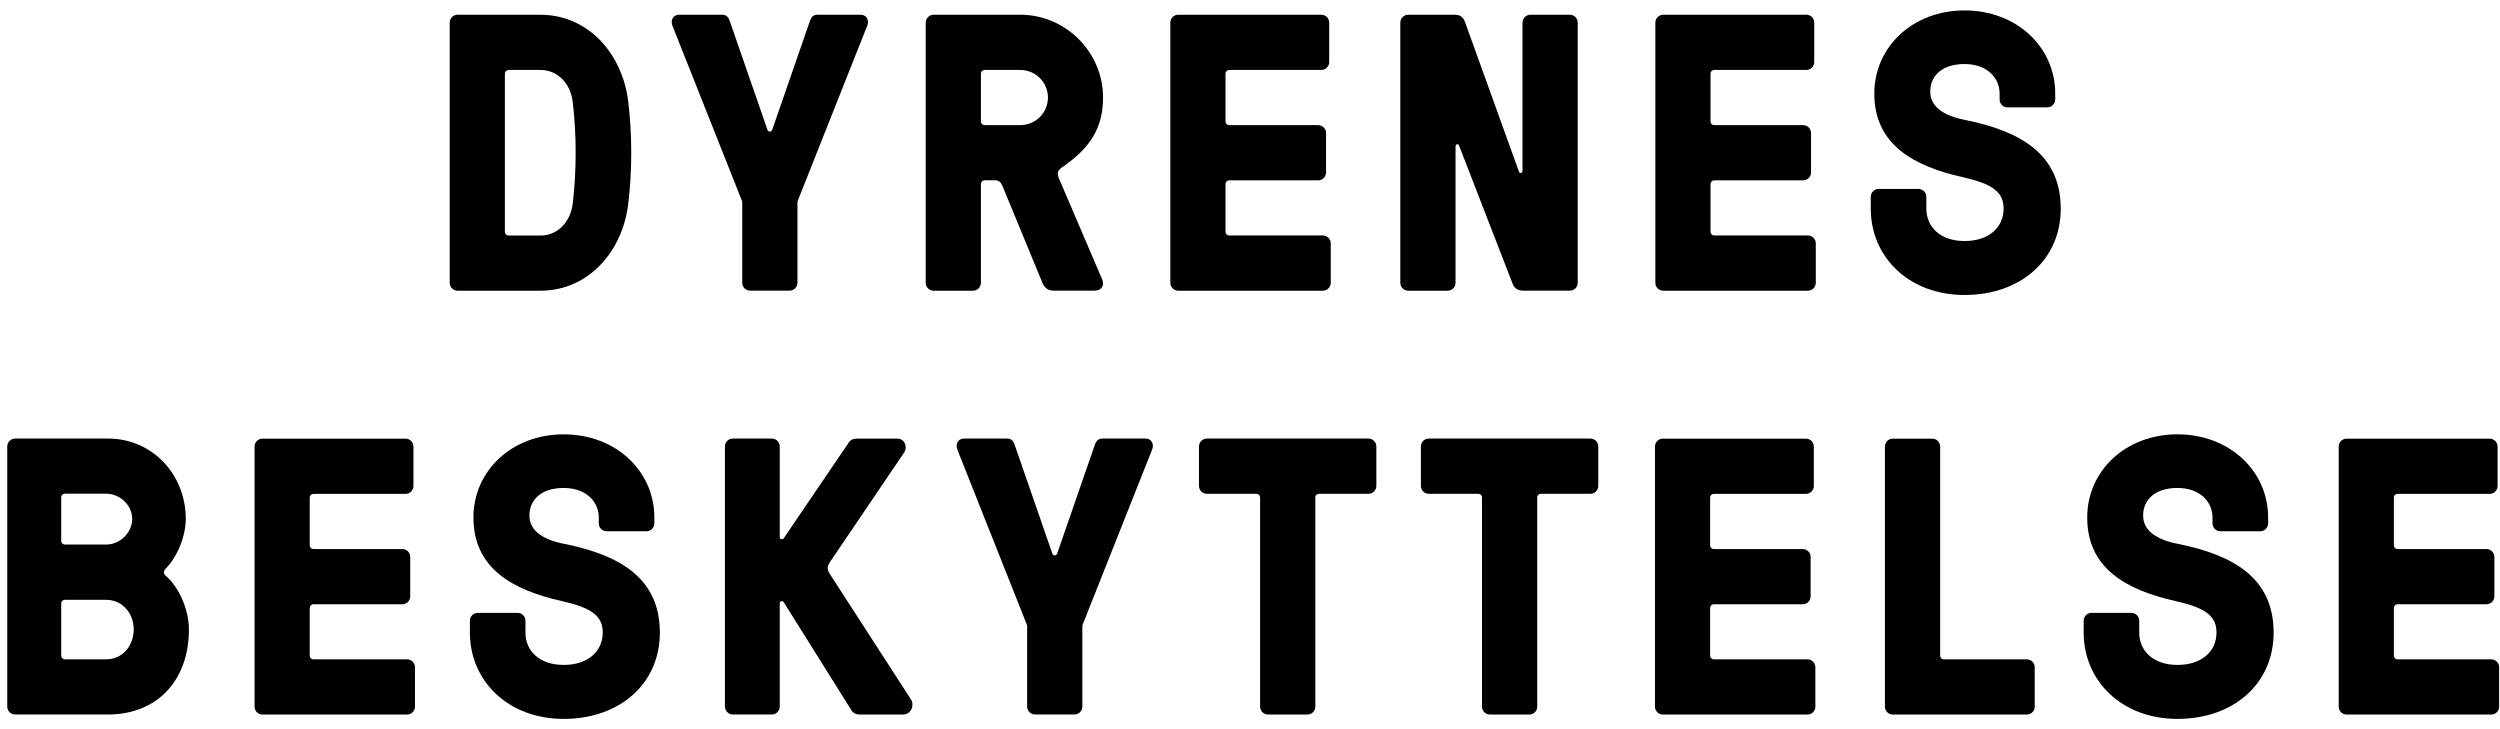
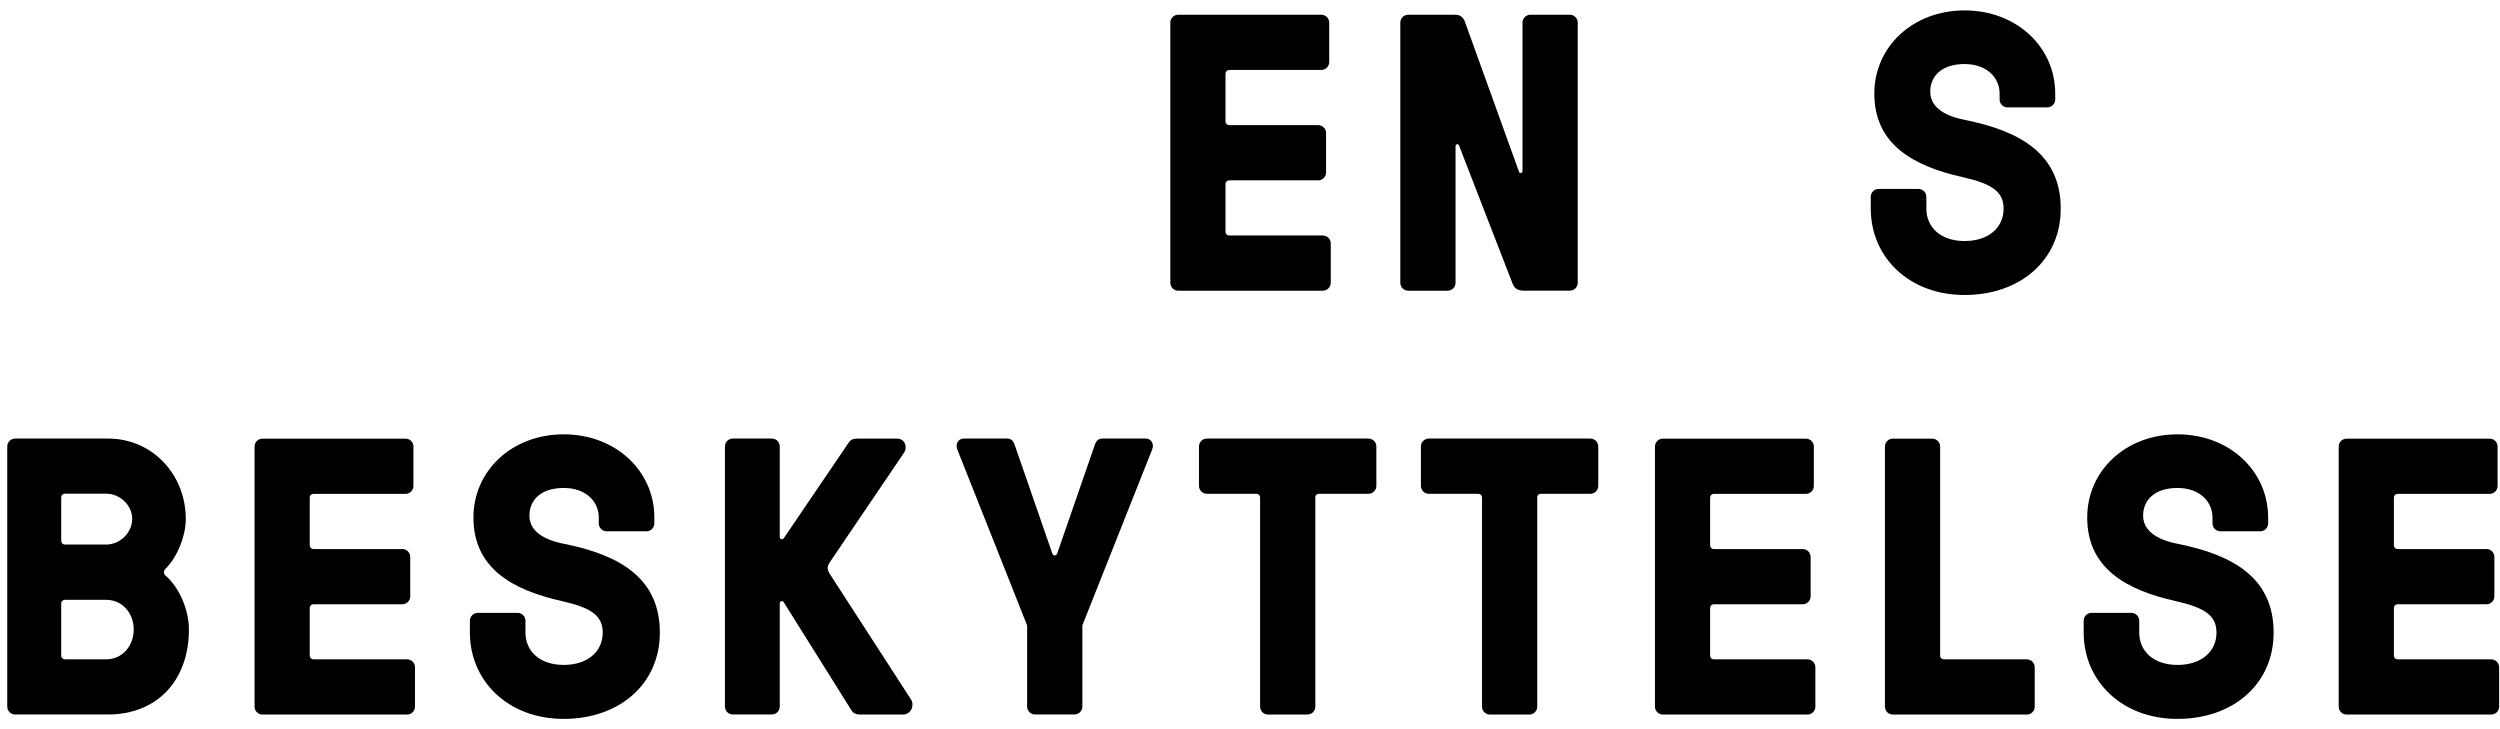
<svg xmlns="http://www.w3.org/2000/svg" width="120" height="35" viewBox="0 0 120 35" fill="none">
  <g id="Layer_1" clip-path="url(#clip0_2391_13865)">
-     <path id="Vector" d="M25.938 0.709C28.265 0.709 29.891 2.619 30.157 4.891C30.347 6.479 30.347 8.182 30.157 9.773C29.893 12.042 28.265 13.954 25.938 13.954H21.965C21.756 13.954 21.586 13.784 21.586 13.575V1.086C21.586 0.877 21.756 0.707 21.965 0.707H25.938V0.709ZM24.424 3.358C24.311 3.358 24.234 3.435 24.234 3.547V11.116C24.234 11.229 24.309 11.306 24.424 11.306H25.938C26.808 11.306 27.394 10.605 27.49 9.773C27.679 8.184 27.679 6.481 27.49 4.891C27.396 4.058 26.808 3.358 25.938 3.358H24.424Z" fill="black" />
-     <path id="Vector_2" d="M36.838 6.232C36.877 6.345 37.028 6.345 37.066 6.232L38.882 0.99C38.959 0.781 39.072 0.707 39.242 0.707H41.324C41.571 0.707 41.742 0.952 41.626 1.237L38.278 9.674V13.572C38.278 13.781 38.107 13.951 37.898 13.951H36.006C35.797 13.951 35.627 13.781 35.627 13.572V9.674L32.278 1.237C32.165 0.954 32.335 0.707 32.58 0.707H34.662C34.833 0.707 34.945 0.781 35.022 0.99L36.838 6.232Z" fill="black" />
-     <path id="Vector_3" d="M47.274 8.655C47.161 8.655 47.084 8.731 47.084 8.844V13.575C47.084 13.784 46.914 13.954 46.705 13.954H44.813C44.604 13.954 44.434 13.784 44.434 13.575V1.086C44.434 0.877 44.604 0.707 44.813 0.707H48.975C51.151 0.707 52.947 2.504 52.947 4.68C52.947 6.136 52.324 7.119 50.98 8.029C50.716 8.218 50.736 8.369 50.867 8.652L52.892 13.383C53.024 13.666 52.911 13.951 52.532 13.951H50.584C50.282 13.951 50.131 13.8 50.035 13.572L48.106 8.899C48.068 8.806 47.974 8.652 47.766 8.652H47.274V8.655ZM47.274 3.358C47.161 3.358 47.084 3.435 47.084 3.547V5.817C47.084 5.929 47.159 6.006 47.274 6.006H48.977C49.697 6.006 50.301 5.421 50.301 4.682C50.301 3.943 49.697 3.358 48.977 3.358H47.274Z" fill="black" />
    <path id="Vector_4" d="M58.824 11.114C58.824 11.226 58.899 11.303 59.014 11.303H63.497C63.706 11.303 63.876 11.473 63.876 11.682V13.575C63.876 13.784 63.706 13.954 63.497 13.954H56.555C56.346 13.954 56.176 13.784 56.176 13.575V1.086C56.176 0.877 56.346 0.707 56.555 0.707H63.423C63.632 0.707 63.802 0.877 63.802 1.086V2.979C63.802 3.188 63.632 3.358 63.423 3.358H59.014C58.901 3.358 58.824 3.435 58.824 3.547V5.817C58.824 5.929 58.899 6.006 59.014 6.006H63.272C63.48 6.006 63.651 6.177 63.651 6.385V8.278C63.651 8.487 63.48 8.657 63.272 8.657H59.014C58.901 8.657 58.824 8.734 58.824 8.847V11.116V11.114Z" fill="black" />
    <path id="Vector_5" d="M73.121 13.951C72.799 13.951 72.668 13.781 72.61 13.63L70.036 6.99C69.998 6.877 69.866 6.915 69.866 7.028V13.575C69.866 13.784 69.695 13.954 69.487 13.954H67.594C67.385 13.954 67.215 13.784 67.215 13.575V1.086C67.215 0.877 67.385 0.707 67.594 0.707H69.844C70.127 0.707 70.261 0.877 70.317 1.048L72.91 8.237C72.948 8.35 73.08 8.314 73.08 8.199V1.086C73.08 0.877 73.251 0.707 73.459 0.707H75.352C75.561 0.707 75.731 0.877 75.731 1.086V13.572C75.731 13.781 75.561 13.951 75.352 13.951H73.119H73.121Z" fill="black" />
-     <path id="Vector_6" d="M82.105 11.114C82.105 11.226 82.182 11.303 82.295 11.303H86.779C86.987 11.303 87.158 11.473 87.158 11.682V13.575C87.158 13.784 86.987 13.954 86.779 13.954H79.836C79.627 13.954 79.457 13.784 79.457 13.575V1.086C79.457 0.877 79.627 0.707 79.836 0.707H86.704C86.913 0.707 87.083 0.877 87.083 1.086V2.979C87.083 3.188 86.913 3.358 86.704 3.358H82.295C82.182 3.358 82.105 3.435 82.105 3.547V5.817C82.105 5.929 82.182 6.006 82.295 6.006H86.551C86.759 6.006 86.93 6.177 86.93 6.385V8.278C86.93 8.487 86.759 8.657 86.551 8.657H82.295C82.182 8.657 82.105 8.734 82.105 8.847V11.116V11.114Z" fill="black" />
    <path id="Vector_7" d="M94.206 8.503C91.841 7.973 89.967 6.932 89.967 4.492C89.967 2.258 91.802 0.5 94.3 0.5C96.797 0.5 98.651 2.258 98.651 4.492V4.775C98.651 4.984 98.481 5.154 98.272 5.154H96.36C96.152 5.154 95.981 4.984 95.981 4.775V4.492C95.981 3.736 95.377 3.074 94.297 3.074C93.218 3.074 92.652 3.643 92.652 4.398C92.652 5.154 93.352 5.571 94.336 5.761C96.965 6.291 98.915 7.387 98.915 10.017C98.915 12.475 96.987 14.159 94.3 14.159C91.613 14.159 89.797 12.324 89.797 10.017V9.448C89.797 9.239 89.967 9.069 90.176 9.069H92.085C92.294 9.069 92.465 9.239 92.465 9.448V10.017C92.465 10.887 93.127 11.569 94.3 11.569C95.473 11.569 96.173 10.906 96.173 10.017C96.173 9.203 95.624 8.824 94.206 8.503Z" fill="black" />
    <path id="Vector_8" d="M8.917 24.911C8.917 25.743 8.502 26.746 7.952 27.295C7.84 27.408 7.84 27.54 7.952 27.636C8.576 28.166 9.068 29.243 9.068 30.21C9.068 32.688 7.516 34.295 5.189 34.295H0.727C0.518 34.295 0.348 34.125 0.348 33.916V21.43C0.348 21.221 0.518 21.051 0.727 21.051H5.191C7.309 21.051 8.917 22.773 8.917 24.911ZM5.095 26.139C5.757 26.139 6.345 25.57 6.345 24.908C6.345 24.246 5.757 23.697 5.095 23.697H3.128C3.015 23.697 2.938 23.774 2.938 23.886V25.949C2.938 26.062 3.015 26.139 3.128 26.139H5.095ZM3.128 28.79C3.015 28.79 2.938 28.866 2.938 28.979V31.457C2.938 31.57 3.015 31.647 3.128 31.647H5.095C5.908 31.647 6.419 30.965 6.419 30.21C6.419 29.454 5.889 28.792 5.095 28.792H3.128V28.79Z" fill="black" />
    <path id="Vector_9" d="M14.867 31.459C14.867 31.572 14.944 31.648 15.057 31.648H19.54C19.749 31.648 19.919 31.819 19.919 32.027V33.92C19.919 34.129 19.749 34.299 19.54 34.299H12.598C12.389 34.299 12.219 34.129 12.219 33.92V21.434C12.219 21.225 12.389 21.055 12.598 21.055H19.466C19.675 21.055 19.845 21.225 19.845 21.434V23.326C19.845 23.535 19.675 23.706 19.466 23.706H15.057C14.944 23.706 14.867 23.782 14.867 23.895V26.164C14.867 26.277 14.944 26.354 15.057 26.354H19.312C19.521 26.354 19.691 26.524 19.691 26.733V28.626C19.691 28.834 19.521 29.005 19.312 29.005H15.057C14.944 29.005 14.867 29.081 14.867 29.194V31.464V31.459Z" fill="black" />
    <path id="Vector_10" d="M26.964 28.851C24.599 28.32 22.725 27.279 22.725 24.84C22.725 22.606 24.56 20.848 27.058 20.848C29.555 20.848 31.409 22.606 31.409 24.84V25.122C31.409 25.331 31.239 25.502 31.03 25.502H29.12C28.912 25.502 28.741 25.331 28.741 25.122V24.84C28.741 24.084 28.137 23.422 27.058 23.422C25.978 23.422 25.412 23.99 25.412 24.746C25.412 25.502 26.112 25.919 27.096 26.108C29.725 26.639 31.673 27.735 31.673 30.364C31.673 32.823 29.744 34.507 27.058 34.507C24.371 34.507 22.555 32.672 22.555 30.364V29.796C22.555 29.587 22.725 29.417 22.934 29.417H24.843C25.052 29.417 25.222 29.587 25.222 29.796V30.364C25.222 31.235 25.884 31.916 27.058 31.916C28.23 31.916 28.931 31.254 28.931 30.364C28.931 29.551 28.382 29.172 26.964 28.851Z" fill="black" />
    <path id="Vector_11" d="M37.618 28.902C37.56 28.826 37.428 28.845 37.428 28.96V33.916C37.428 34.125 37.258 34.295 37.05 34.295H35.176C34.967 34.295 34.797 34.125 34.797 33.916V21.43C34.797 21.221 34.967 21.051 35.176 21.051H37.05C37.258 21.051 37.428 21.221 37.428 21.43V25.782C37.428 25.894 37.56 25.913 37.618 25.839L40.739 21.243C40.797 21.166 40.871 21.053 41.156 21.053H43.068C43.428 21.053 43.579 21.451 43.39 21.735L39.851 26.957C39.681 27.204 39.7 27.355 39.851 27.581L43.73 33.578C43.901 33.842 43.75 34.298 43.332 34.298H41.288C41.005 34.298 40.909 34.166 40.854 34.07L37.618 28.905V28.902Z" fill="black" />
    <path id="Vector_12" d="M50.514 26.576C50.552 26.688 50.703 26.688 50.742 26.576L52.558 21.334C52.635 21.125 52.747 21.051 52.918 21.051H55C55.247 21.051 55.417 21.296 55.302 21.581L51.953 30.018V33.916C51.953 34.125 51.783 34.295 51.574 34.295H49.681C49.473 34.295 49.302 34.125 49.302 33.916V30.018L45.953 21.581C45.841 21.298 46.011 21.051 46.256 21.051H48.338C48.508 21.051 48.621 21.125 48.698 21.334L50.514 26.576Z" fill="black" />
    <path id="Vector_13" d="M63.136 23.891V33.919C63.136 34.127 62.965 34.298 62.757 34.298H60.864C60.655 34.298 60.485 34.127 60.485 33.919V23.891C60.485 23.778 60.41 23.702 60.295 23.702H57.93C57.721 23.702 57.551 23.531 57.551 23.323V21.43C57.551 21.221 57.721 21.051 57.93 21.051H65.686C65.894 21.051 66.065 21.221 66.065 21.43V23.323C66.065 23.531 65.894 23.702 65.686 23.702H63.32C63.208 23.702 63.131 23.778 63.131 23.891H63.136Z" fill="black" />
    <path id="Vector_14" d="M73.788 23.891V33.919C73.788 34.127 73.618 34.298 73.409 34.298H71.516C71.307 34.298 71.137 34.127 71.137 33.919V23.891C71.137 23.778 71.06 23.702 70.948 23.702H68.582C68.374 23.702 68.203 23.531 68.203 23.323V21.43C68.203 21.221 68.374 21.051 68.582 21.051H76.338C76.547 21.051 76.717 21.221 76.717 21.43V23.323C76.717 23.531 76.547 23.702 76.338 23.702H73.973C73.86 23.702 73.783 23.778 73.783 23.891H73.788Z" fill="black" />
    <path id="Vector_15" d="M82.086 31.459C82.086 31.572 82.163 31.648 82.275 31.648H86.759C86.968 31.648 87.138 31.819 87.138 32.027V33.92C87.138 34.129 86.968 34.299 86.759 34.299H79.817C79.608 34.299 79.438 34.129 79.438 33.92V21.434C79.438 21.225 79.608 21.055 79.817 21.055H86.685C86.893 21.055 87.064 21.225 87.064 21.434V23.326C87.064 23.535 86.893 23.706 86.685 23.706H82.275C82.163 23.706 82.086 23.782 82.086 23.895V26.164C82.086 26.277 82.163 26.354 82.275 26.354H86.531C86.74 26.354 86.91 26.524 86.91 26.733V28.626C86.91 28.834 86.74 29.005 86.531 29.005H82.275C82.163 29.005 82.086 29.081 82.086 29.194V31.464V31.459Z" fill="black" />
    <path id="Vector_16" d="M93.125 31.459C93.125 31.572 93.202 31.648 93.314 31.648H97.287C97.496 31.648 97.666 31.819 97.666 32.027V33.92C97.666 34.129 97.496 34.299 97.287 34.299H90.856C90.647 34.299 90.477 34.129 90.477 33.92V21.434C90.477 21.225 90.647 21.055 90.856 21.055H92.748C92.957 21.055 93.127 21.225 93.127 21.434V31.461L93.125 31.459Z" fill="black" />
    <path id="Vector_17" d="M104.425 28.851C102.06 28.32 100.186 27.279 100.186 24.84C100.186 22.606 102.021 20.848 104.518 20.848C107.016 20.848 108.87 22.606 108.87 24.84V25.122C108.87 25.331 108.7 25.502 108.491 25.502H106.579C106.37 25.502 106.2 25.331 106.2 25.122V24.84C106.2 24.084 105.596 23.422 104.516 23.422C103.436 23.422 102.87 23.99 102.87 24.746C102.87 25.502 103.571 25.919 104.554 26.108C107.184 26.639 109.134 27.735 109.134 30.364C109.134 32.823 107.205 34.507 104.518 34.507C101.832 34.507 100.016 32.672 100.016 30.364V29.796C100.016 29.587 100.186 29.417 100.395 29.417H102.304C102.513 29.417 102.683 29.587 102.683 29.796V30.364C102.683 31.235 103.345 31.916 104.518 31.916C105.691 31.916 106.392 31.254 106.392 30.364C106.392 29.551 105.843 29.172 104.425 28.851Z" fill="black" />
    <path id="Vector_18" d="M114.906 31.459C114.906 31.572 114.983 31.648 115.096 31.648H119.579C119.788 31.648 119.958 31.819 119.958 32.027V33.92C119.958 34.129 119.788 34.299 119.579 34.299H112.637C112.428 34.299 112.258 34.129 112.258 33.92V21.434C112.258 21.225 112.428 21.055 112.637 21.055H119.505C119.714 21.055 119.884 21.225 119.884 21.434V23.326C119.884 23.535 119.714 23.706 119.505 23.706H115.096C114.983 23.706 114.906 23.782 114.906 23.895V26.164C114.906 26.277 114.983 26.354 115.096 26.354H119.351C119.56 26.354 119.73 26.524 119.73 26.733V28.626C119.73 28.834 119.56 29.005 119.351 29.005H115.096C114.983 29.005 114.906 29.081 114.906 29.194V31.464V31.459Z" fill="black" />
  </g>
  <defs>
    <clipPath id="clip0_2391_13865">
      <rect width="119.608" height="34" fill="white" transform="translate(0.355 0.5)" />
    </clipPath>
  </defs>
</svg>